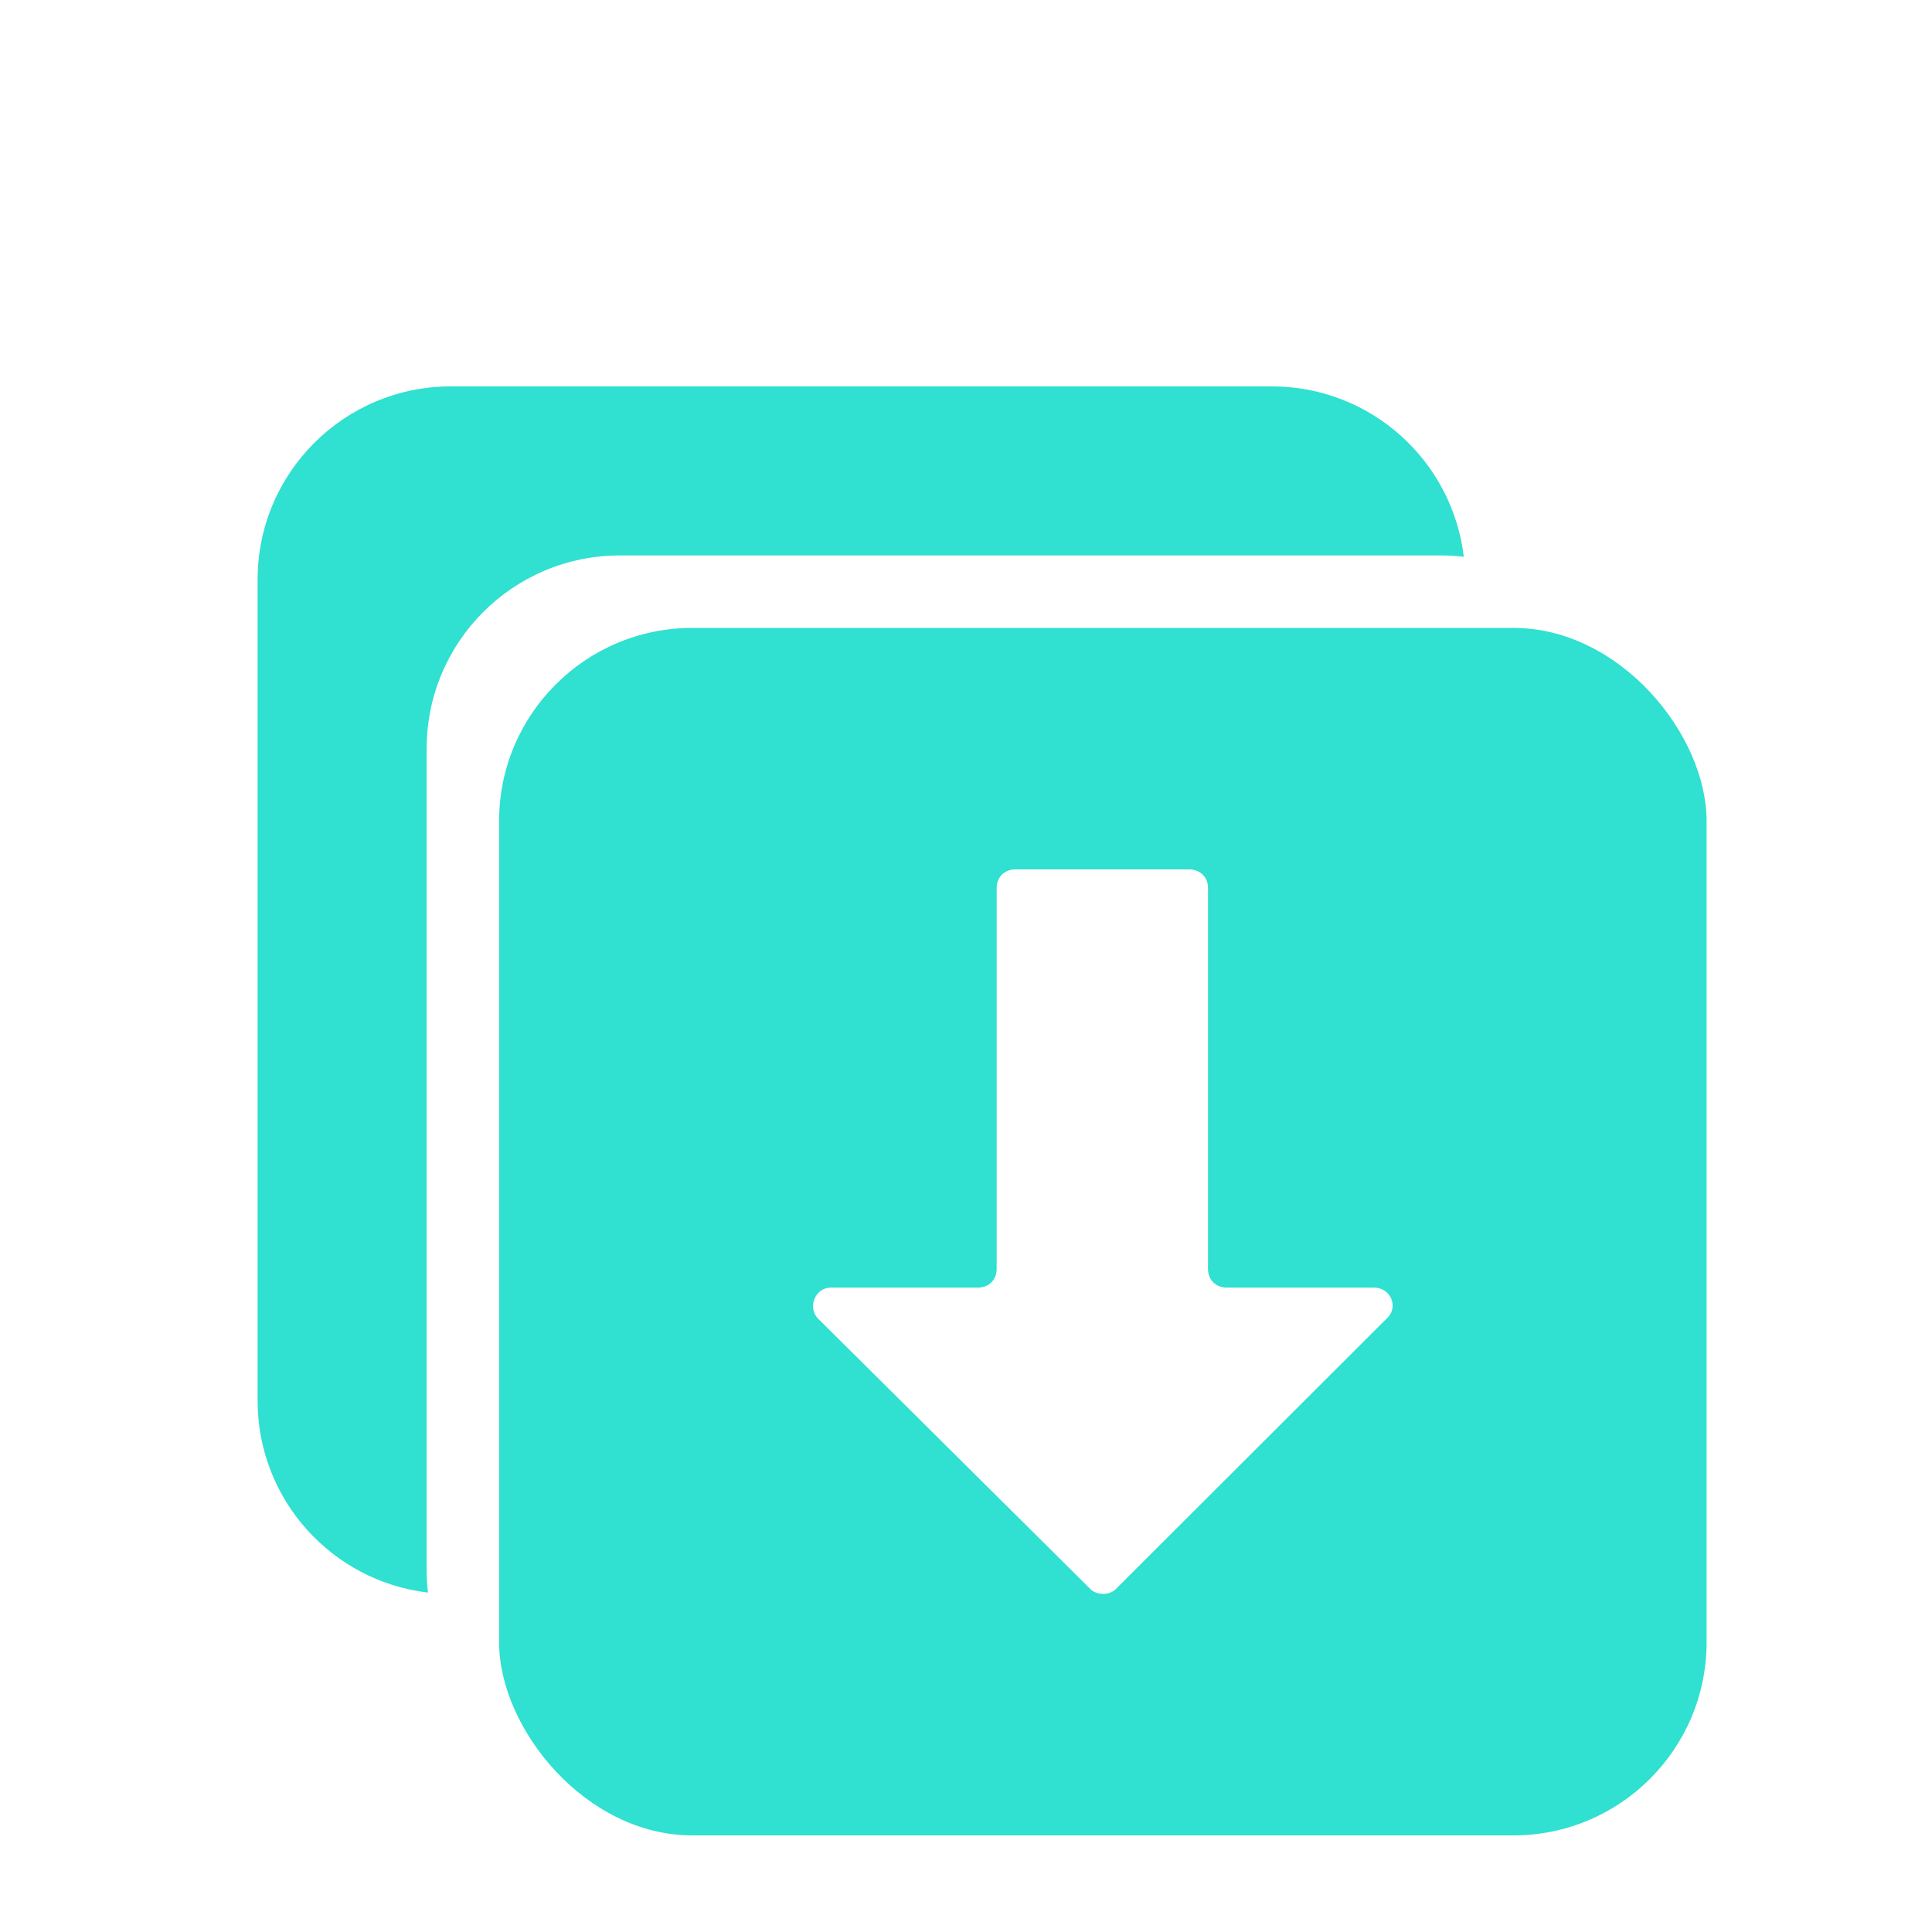
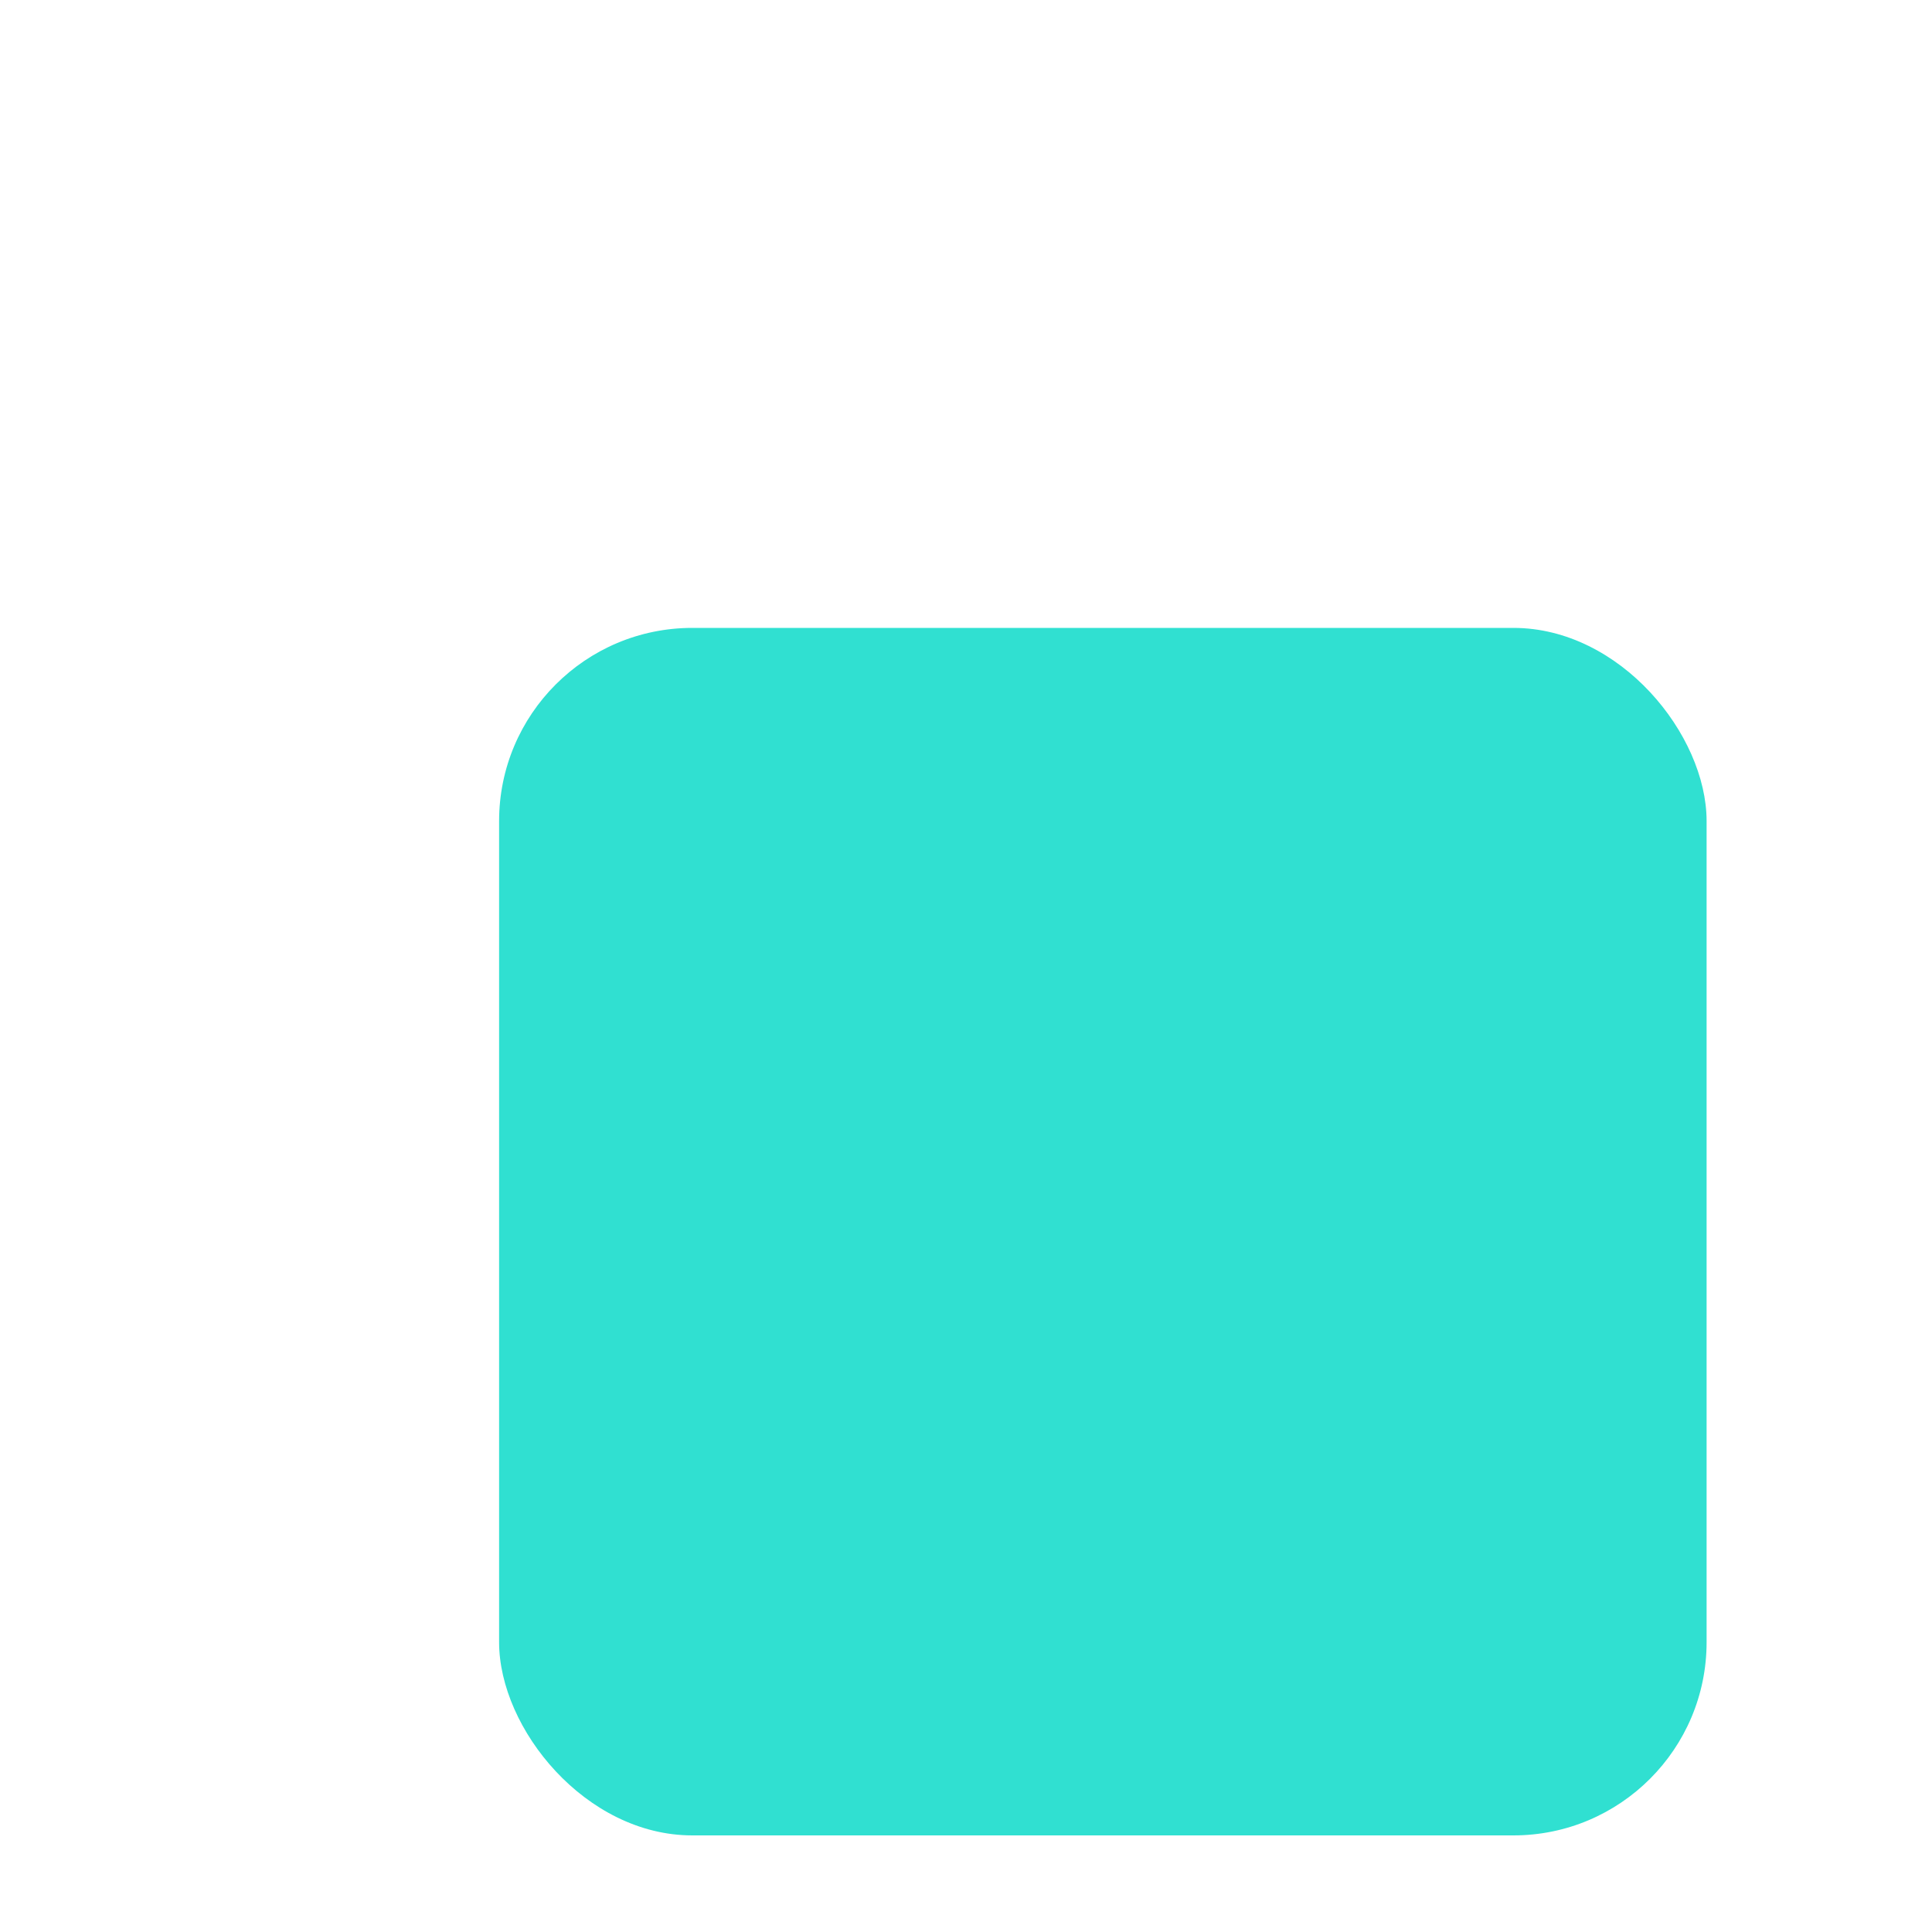
<svg xmlns="http://www.w3.org/2000/svg" width="60" height="60" viewBox="0 0 60 60" fill="none">
  <g clip-path="url(#clip0_395_12720)">
    <g filter="url(#filter0_d_395_12720)">
-       <path fill-rule="evenodd" clip-rule="evenodd" d="M14 8C10.686 8 8 10.686 8 14V39.5C8 42.574 10.312 45.108 13.291 45.459C13.264 45.226 13.25 44.99 13.25 44.75V19.25C13.25 15.936 15.936 13.25 19.25 13.25H44.75C44.99 13.25 45.226 13.264 45.459 13.291C45.108 10.312 42.574 8 39.5 8H14Z" fill="#30E0D1" />
      <rect x="15.5" y="15.5" width="37.5" height="37.5" rx="6" fill="#30E0D1" />
-       <path d="M33.869 45.355L25.409 36.954C25.068 36.616 25.311 35.988 25.798 35.988H30.368C30.709 35.988 30.952 35.747 30.952 35.409V23.579C30.952 23.241 31.195 23 31.535 23H36.932C37.273 23 37.516 23.241 37.516 23.579V35.409C37.516 35.747 37.759 35.988 38.099 35.988H42.67C43.205 35.988 43.448 36.616 43.059 36.954L34.647 45.355C34.453 45.548 34.064 45.548 33.869 45.355Z" fill="white" />
    </g>
  </g>
  <defs>
    <filter id="filter0_d_395_12720" x="0" y="4" width="61" height="61" filterUnits="userSpaceOnUse" color-interpolation-filters="sRGB">
      <feFlood flood-opacity="0" result="BackgroundImageFix" />
      <feColorMatrix in="SourceAlpha" type="matrix" values="0 0 0 0 0 0 0 0 0 0 0 0 0 0 0 0 0 0 127 0" result="hardAlpha" />
      <feOffset dy="4" />
      <feGaussianBlur stdDeviation="4" />
      <feComposite in2="hardAlpha" operator="out" />
      <feColorMatrix type="matrix" values="0 0 0 0 0.453 0 0 0 0 0.453 0 0 0 0 0.453 0 0 0 0.1 0" />
      <feBlend mode="normal" in2="BackgroundImageFix" result="effect1_dropShadow_395_12720" />
      <feBlend mode="normal" in="SourceGraphic" in2="effect1_dropShadow_395_12720" result="shape" />
    </filter>
    <clipPath id="clip0_395_12720">
      <rect width="60" height="60" fill="white" />
    </clipPath>
  </defs>
</svg>